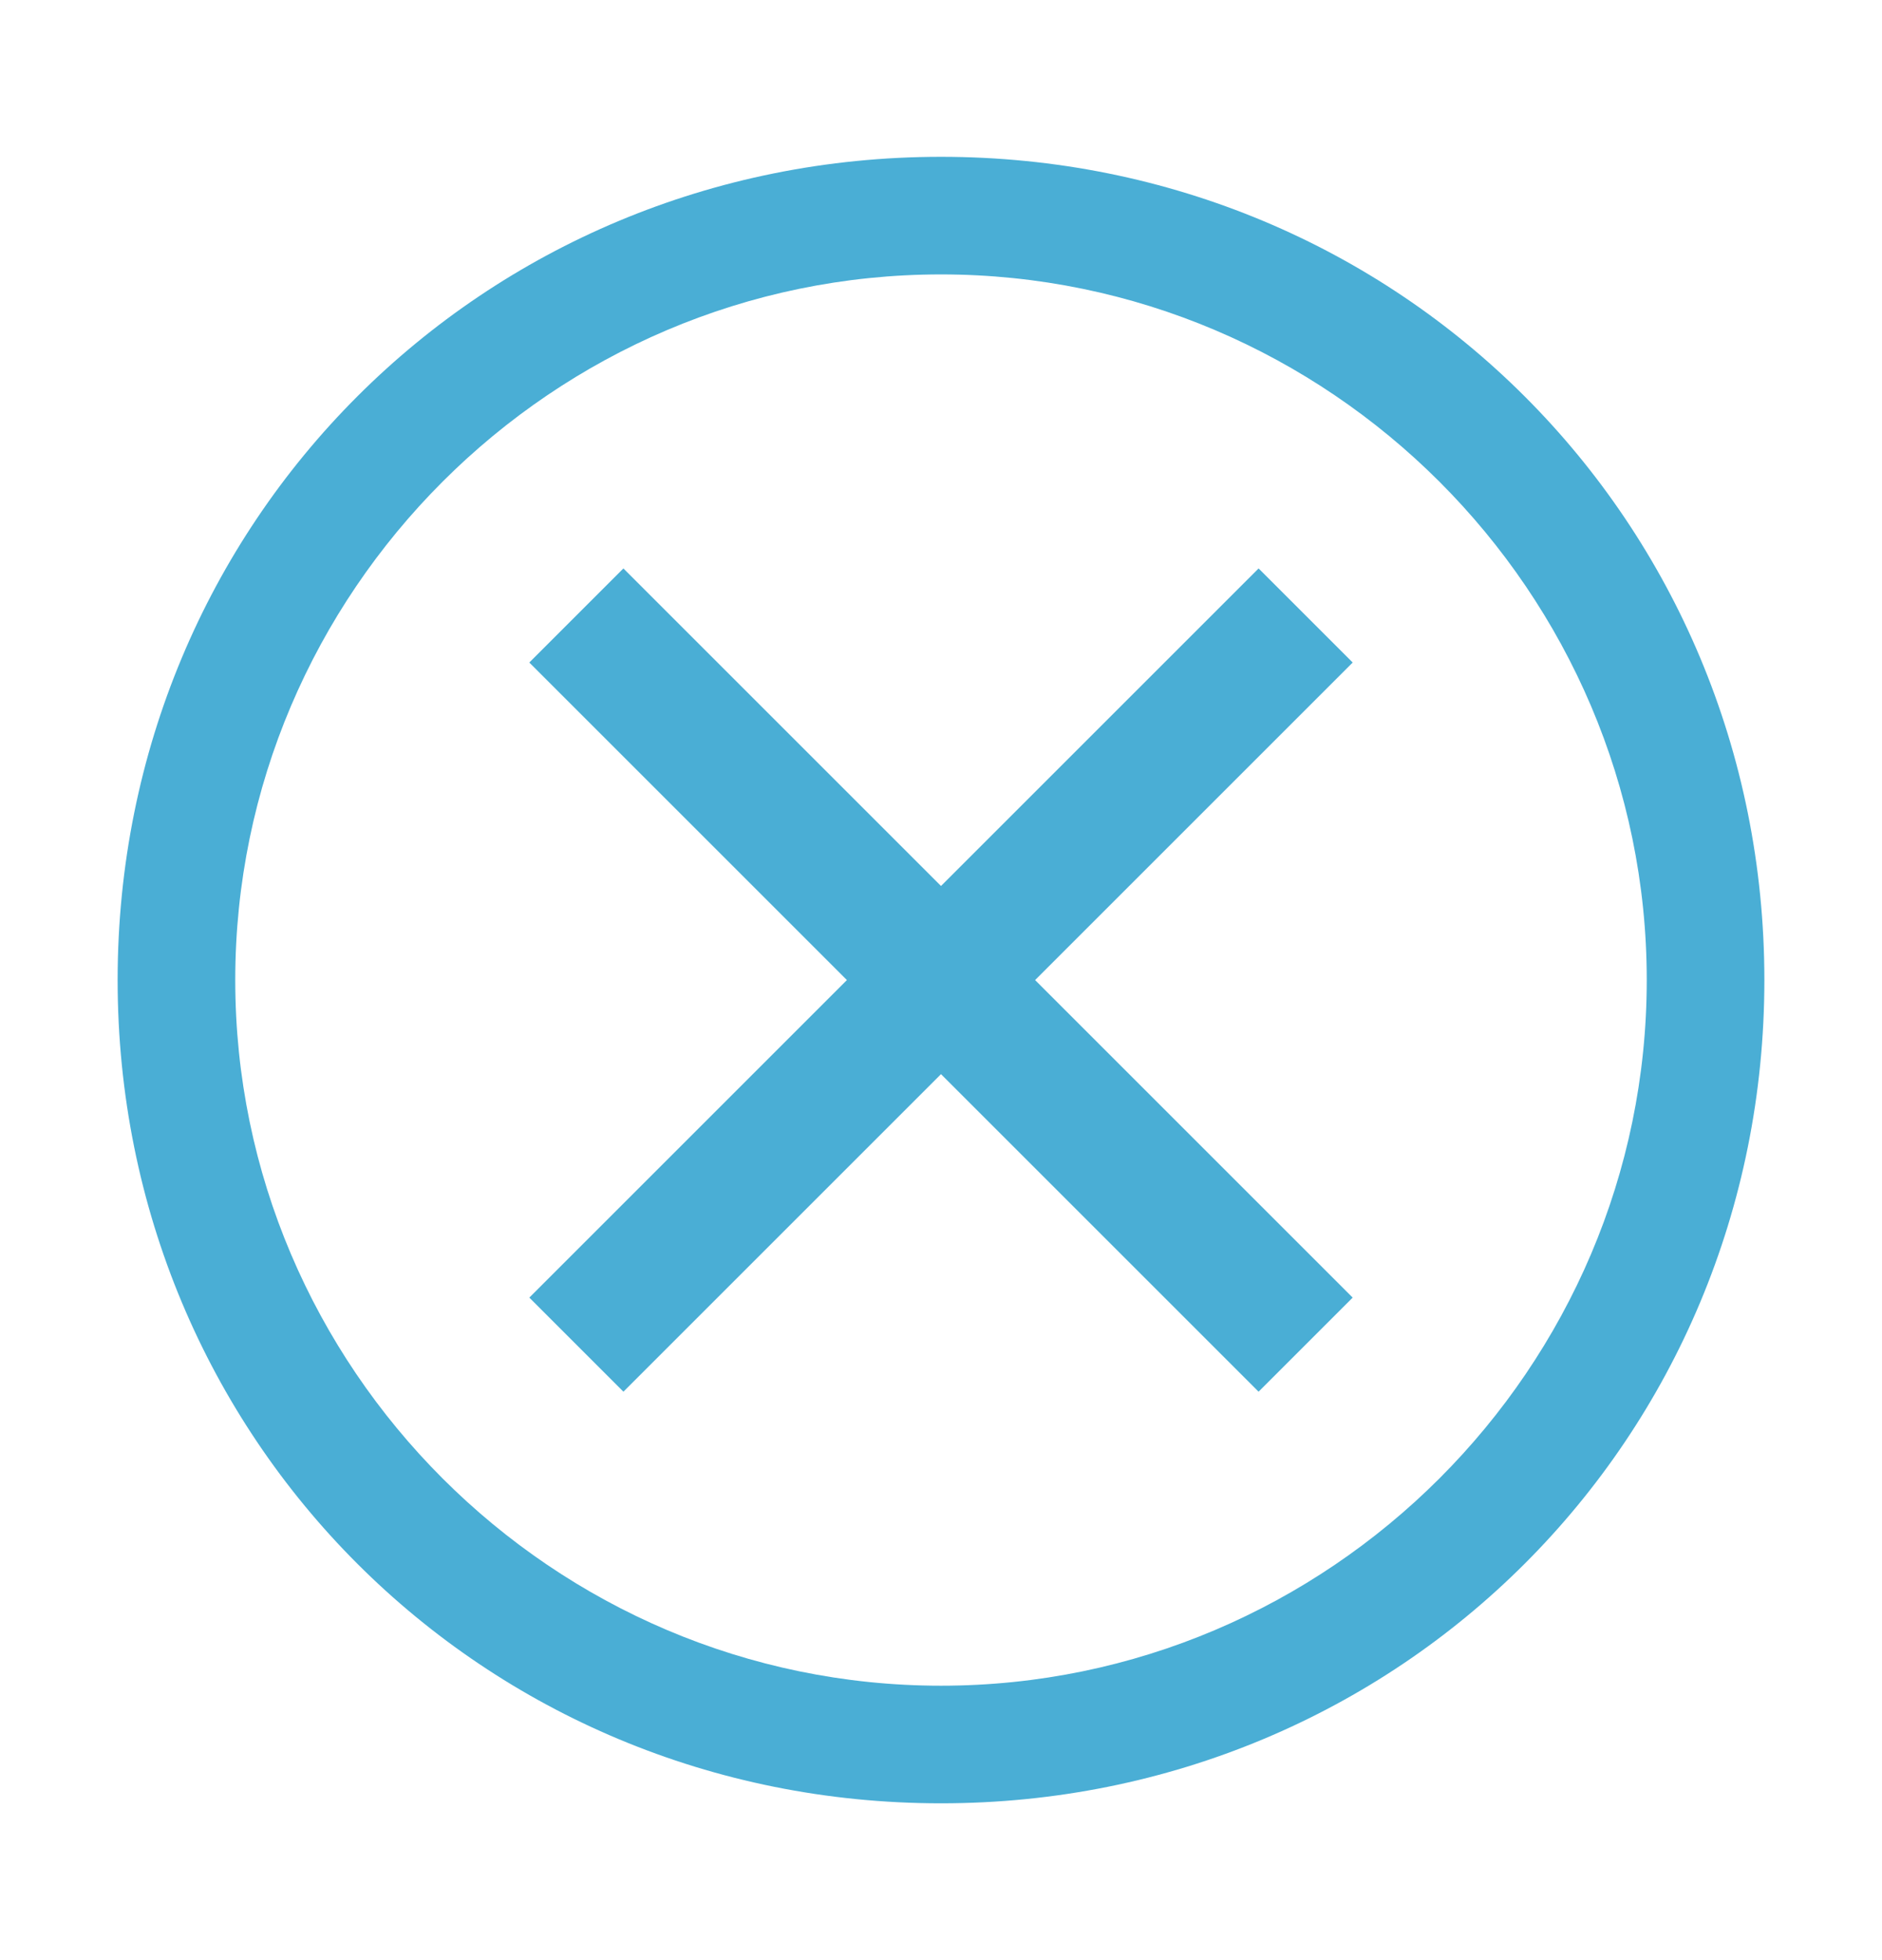
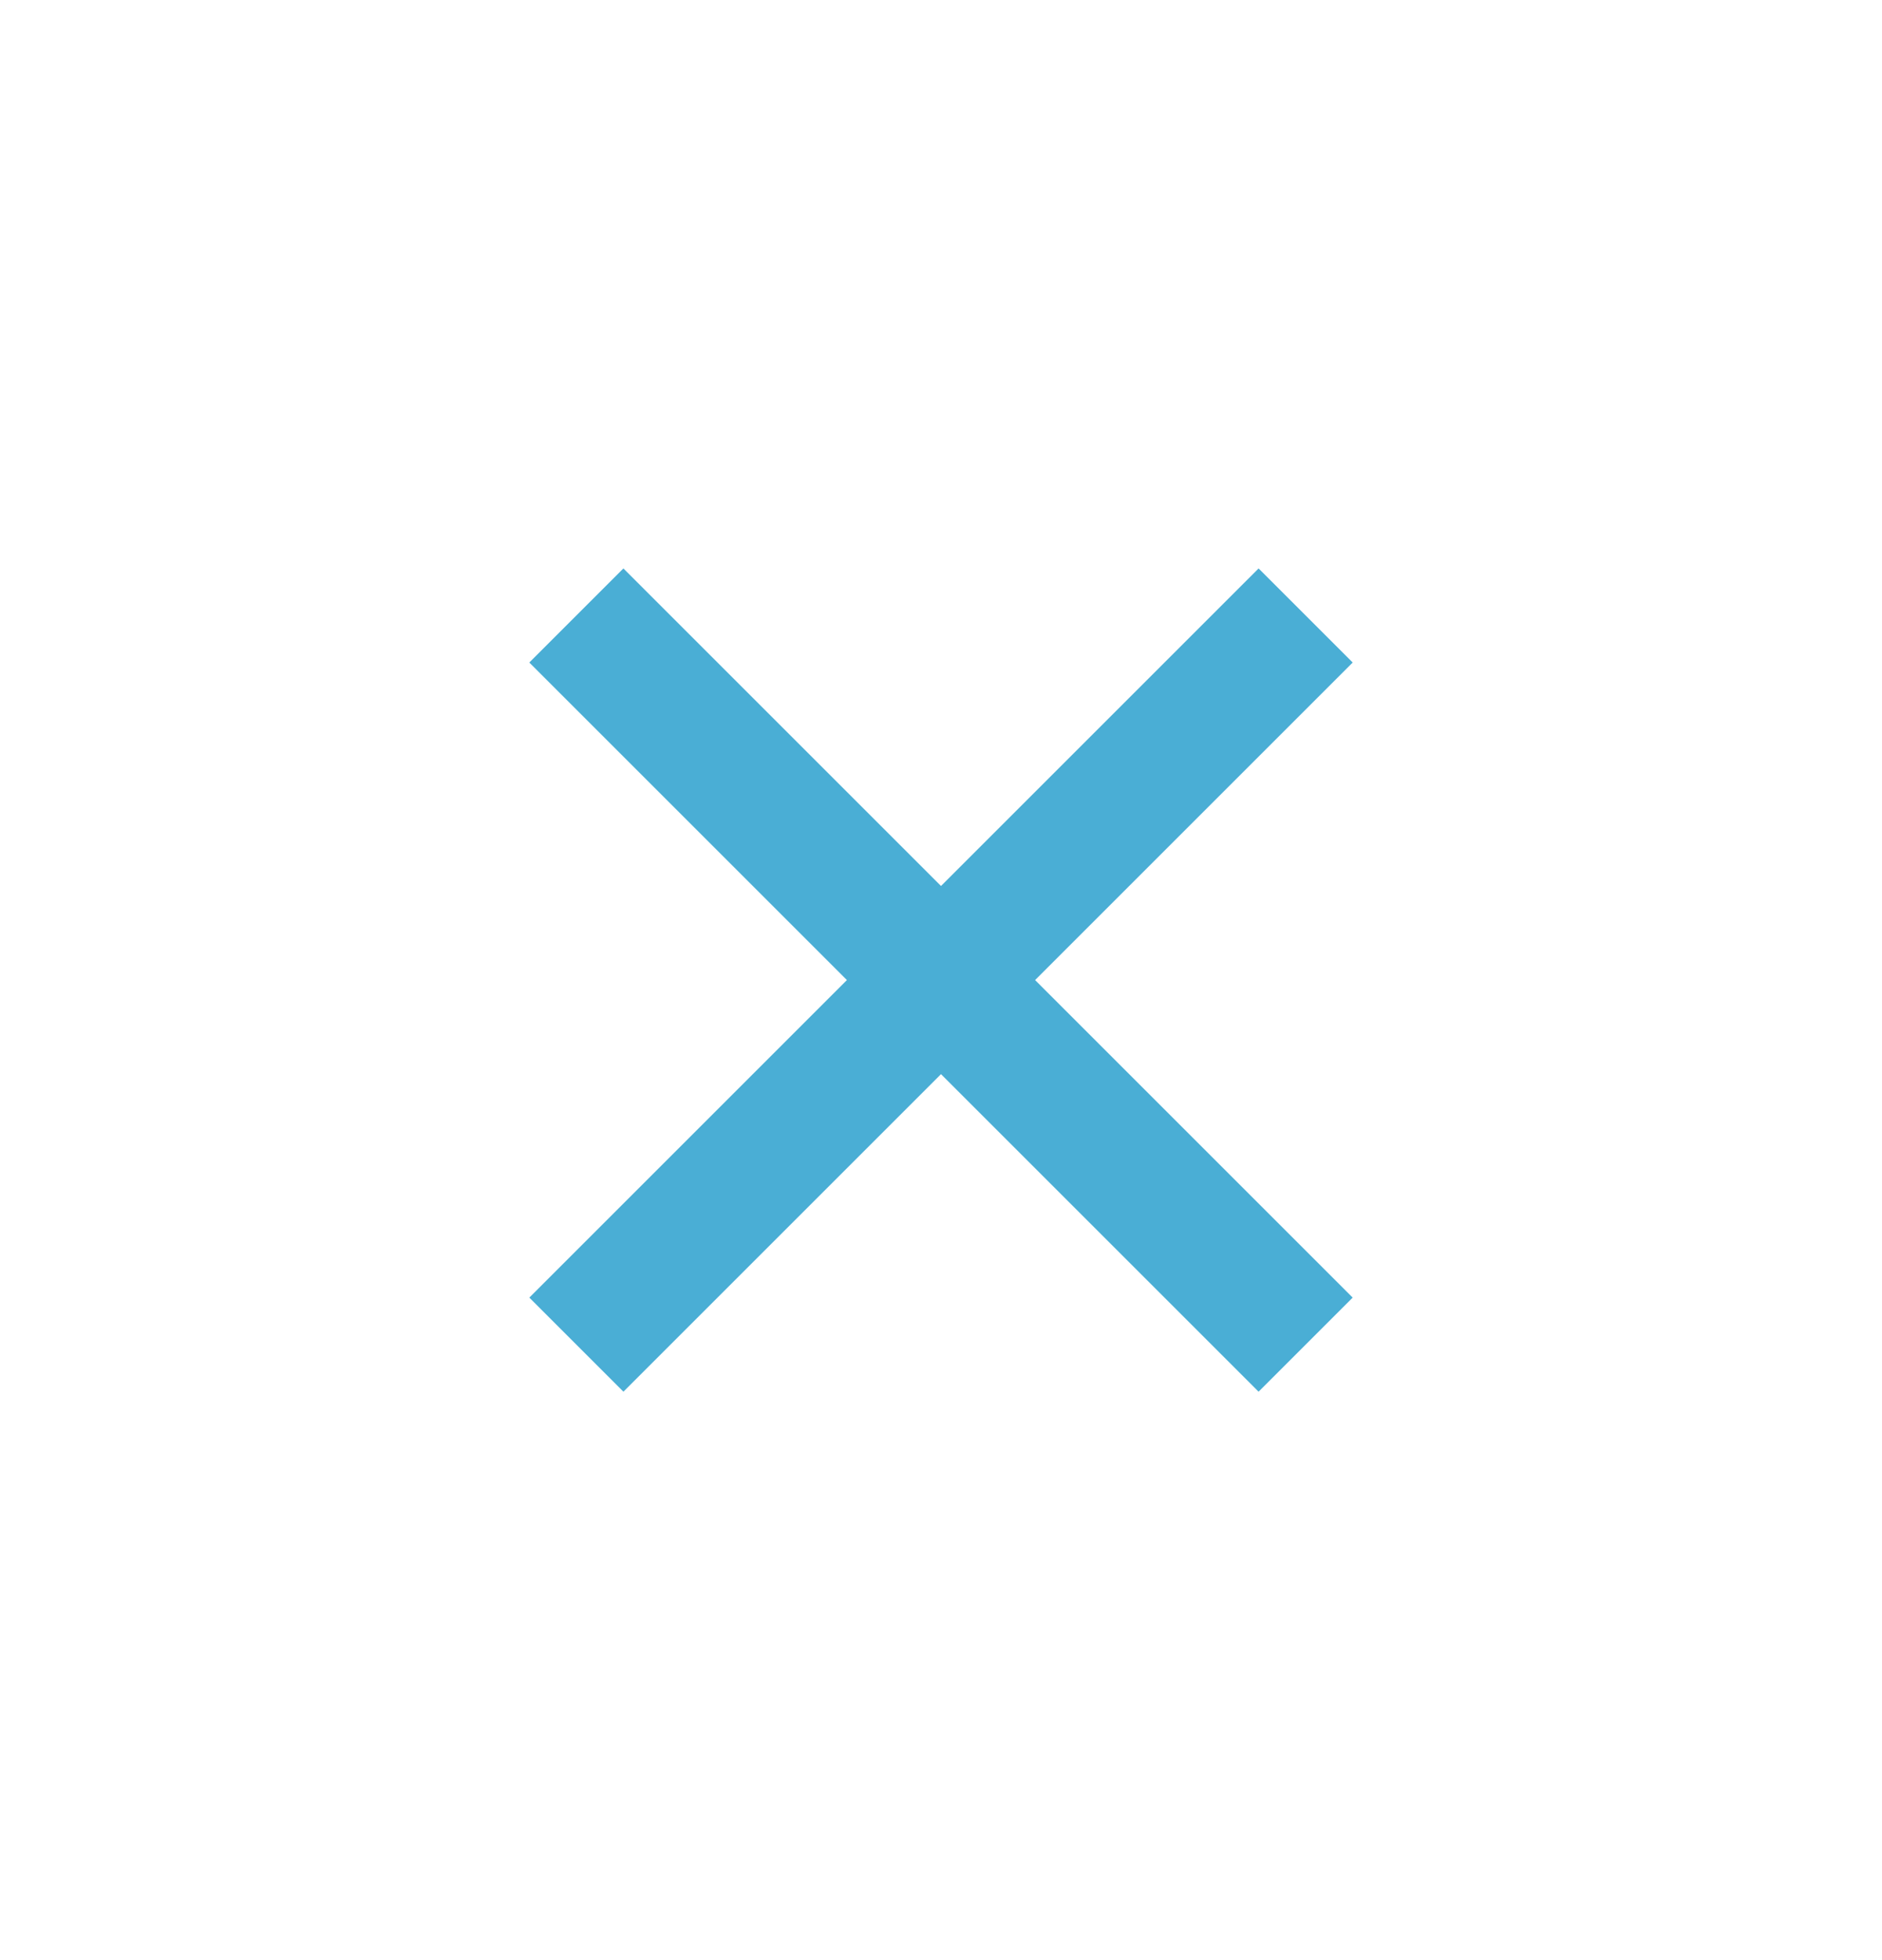
<svg xmlns="http://www.w3.org/2000/svg" width="24" height="25" viewBox="0 0 24 25" fill="none">
-   <path d="M12 2C6.15 2 1.5 6.65 1.5 12.5C1.5 18.35 6.15 23 12 23C17.85 23 22.5 18.35 22.5 12.5C22.5 6.65 17.85 2 12 2ZM12 21.5C7.05 21.5 3 17.45 3 12.5C3 7.55 7.05 3.5 12 3.5C16.95 3.5 21 7.55 21 12.5C21 17.45 16.95 21.5 12 21.5Z" fill="#4AAED5" />
  <path d="M16.05 17.75L12 13.7L7.95 17.75L6.75 16.55L10.8 12.5L6.75 8.45L7.95 7.25L12 11.3L16.05 7.25L17.25 8.45L13.2 12.5L17.25 16.55L16.05 17.75Z" fill="#4AAED5" />
</svg>